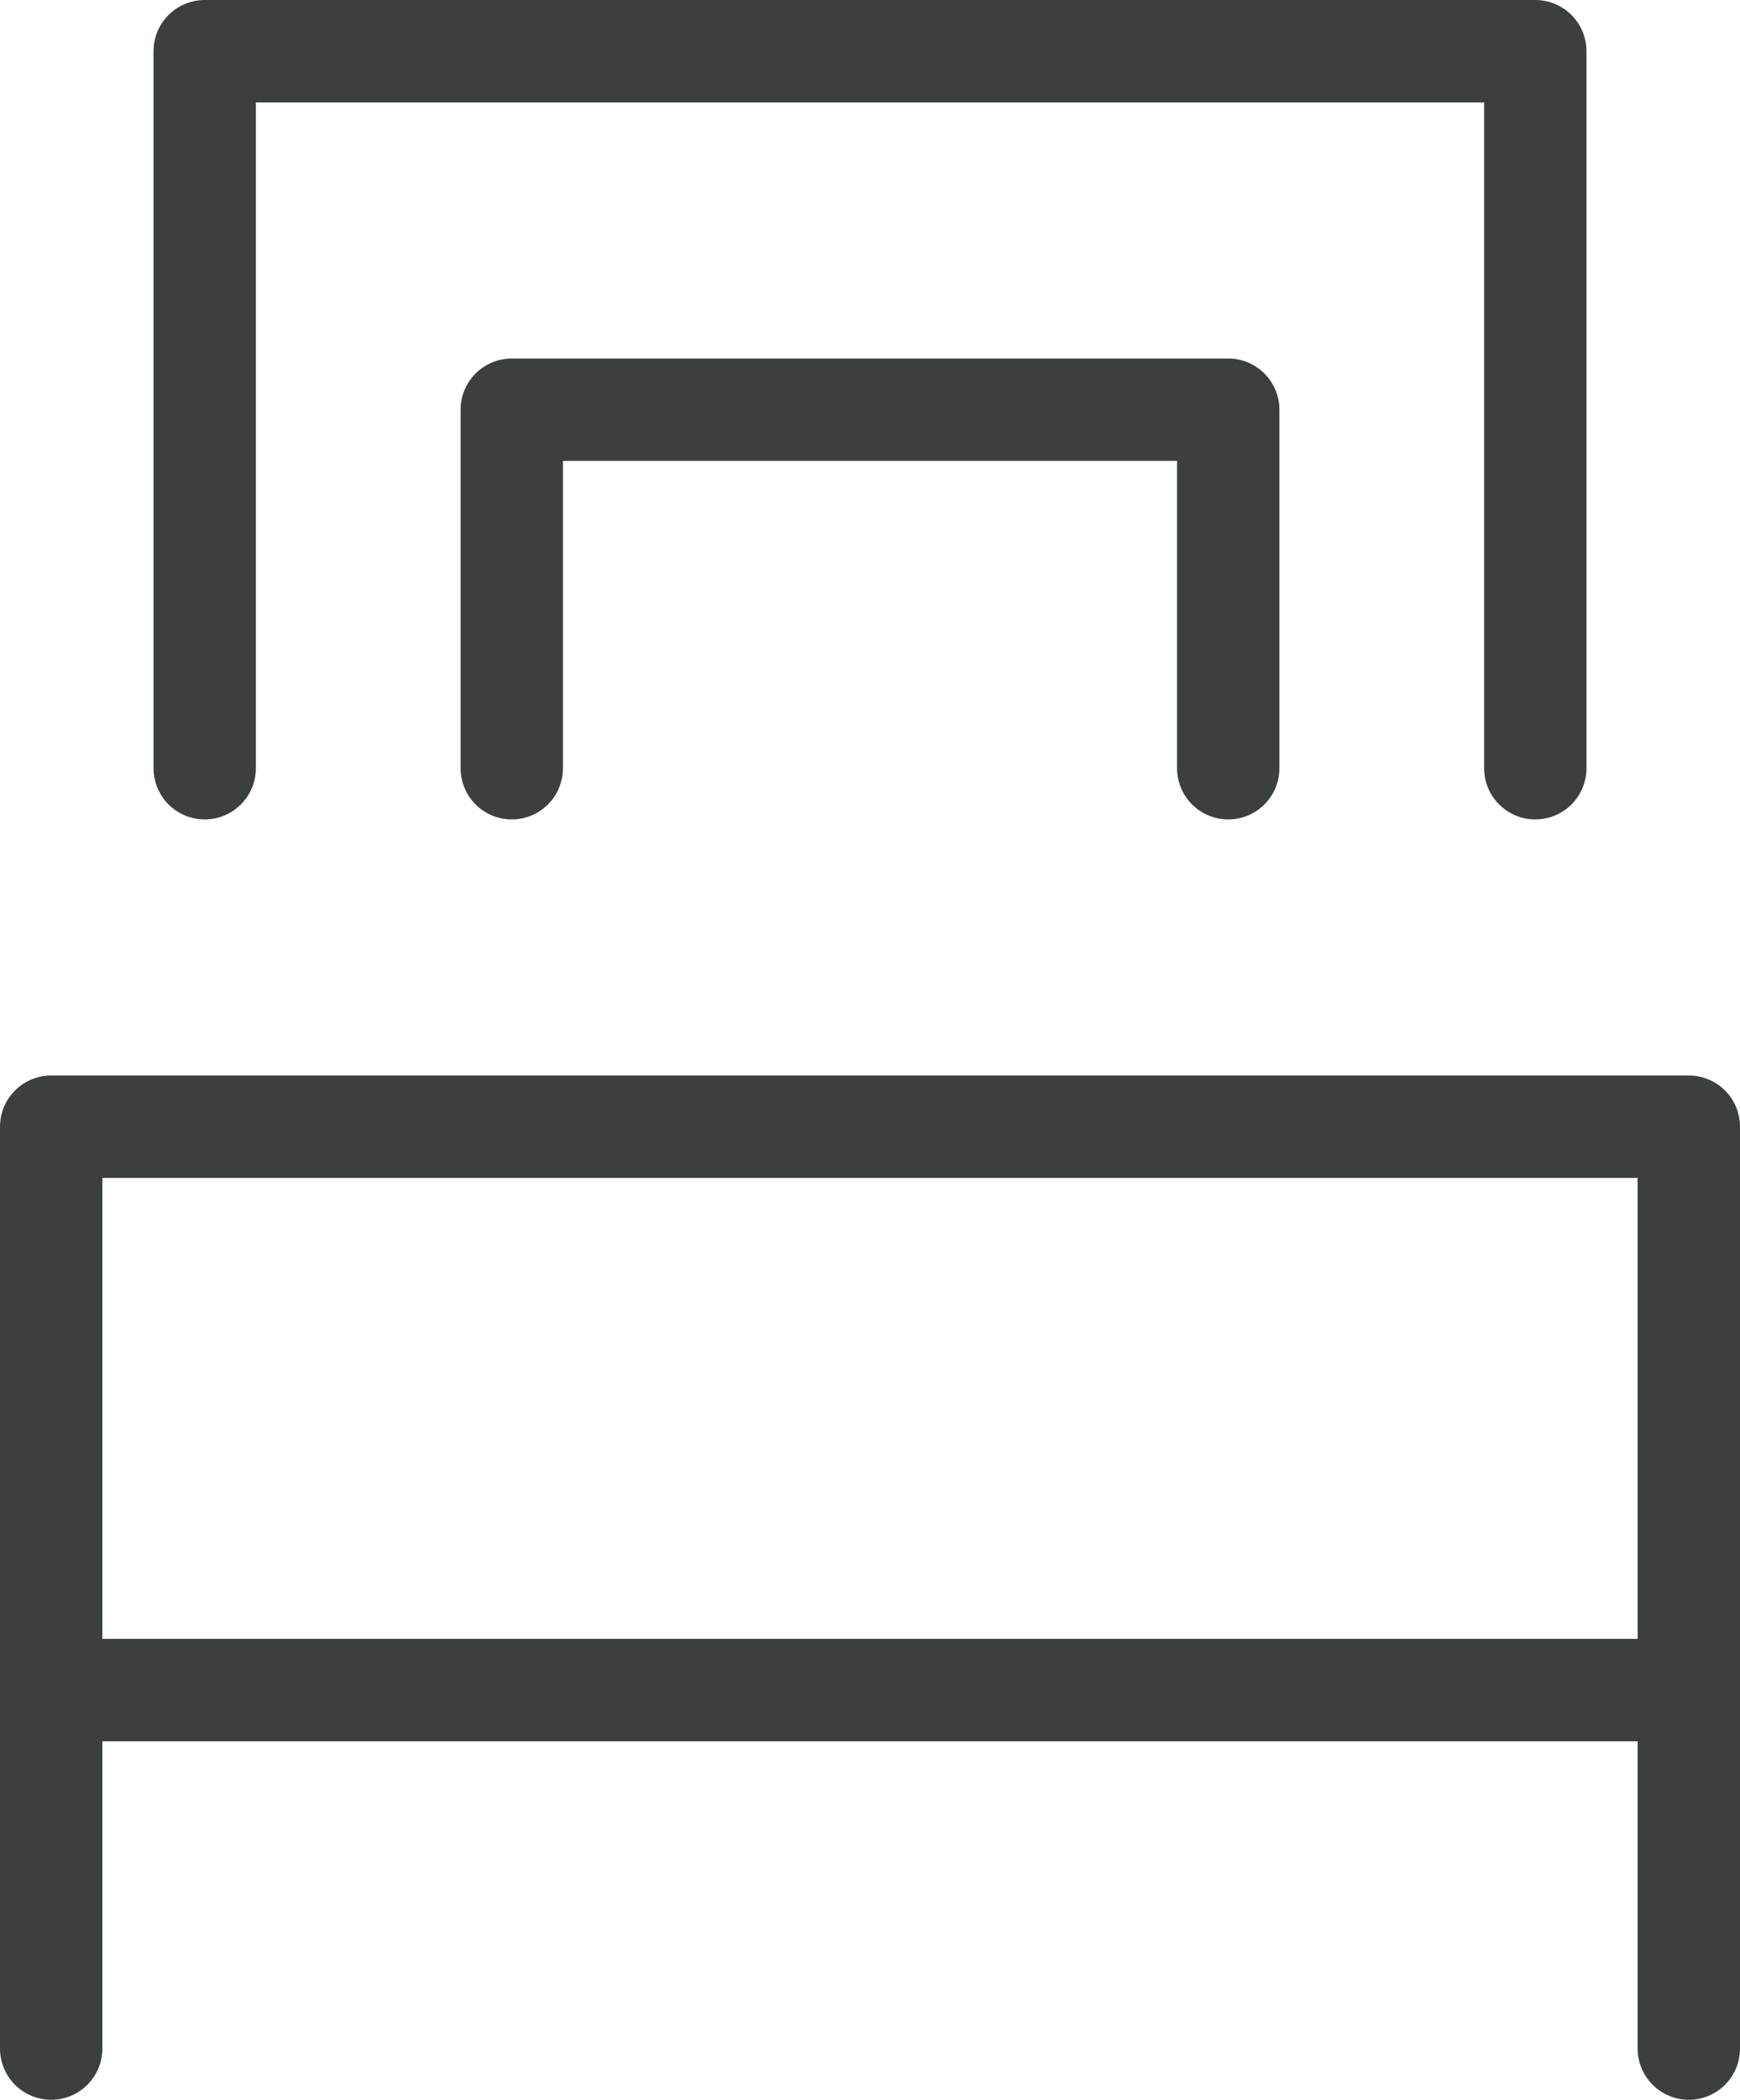
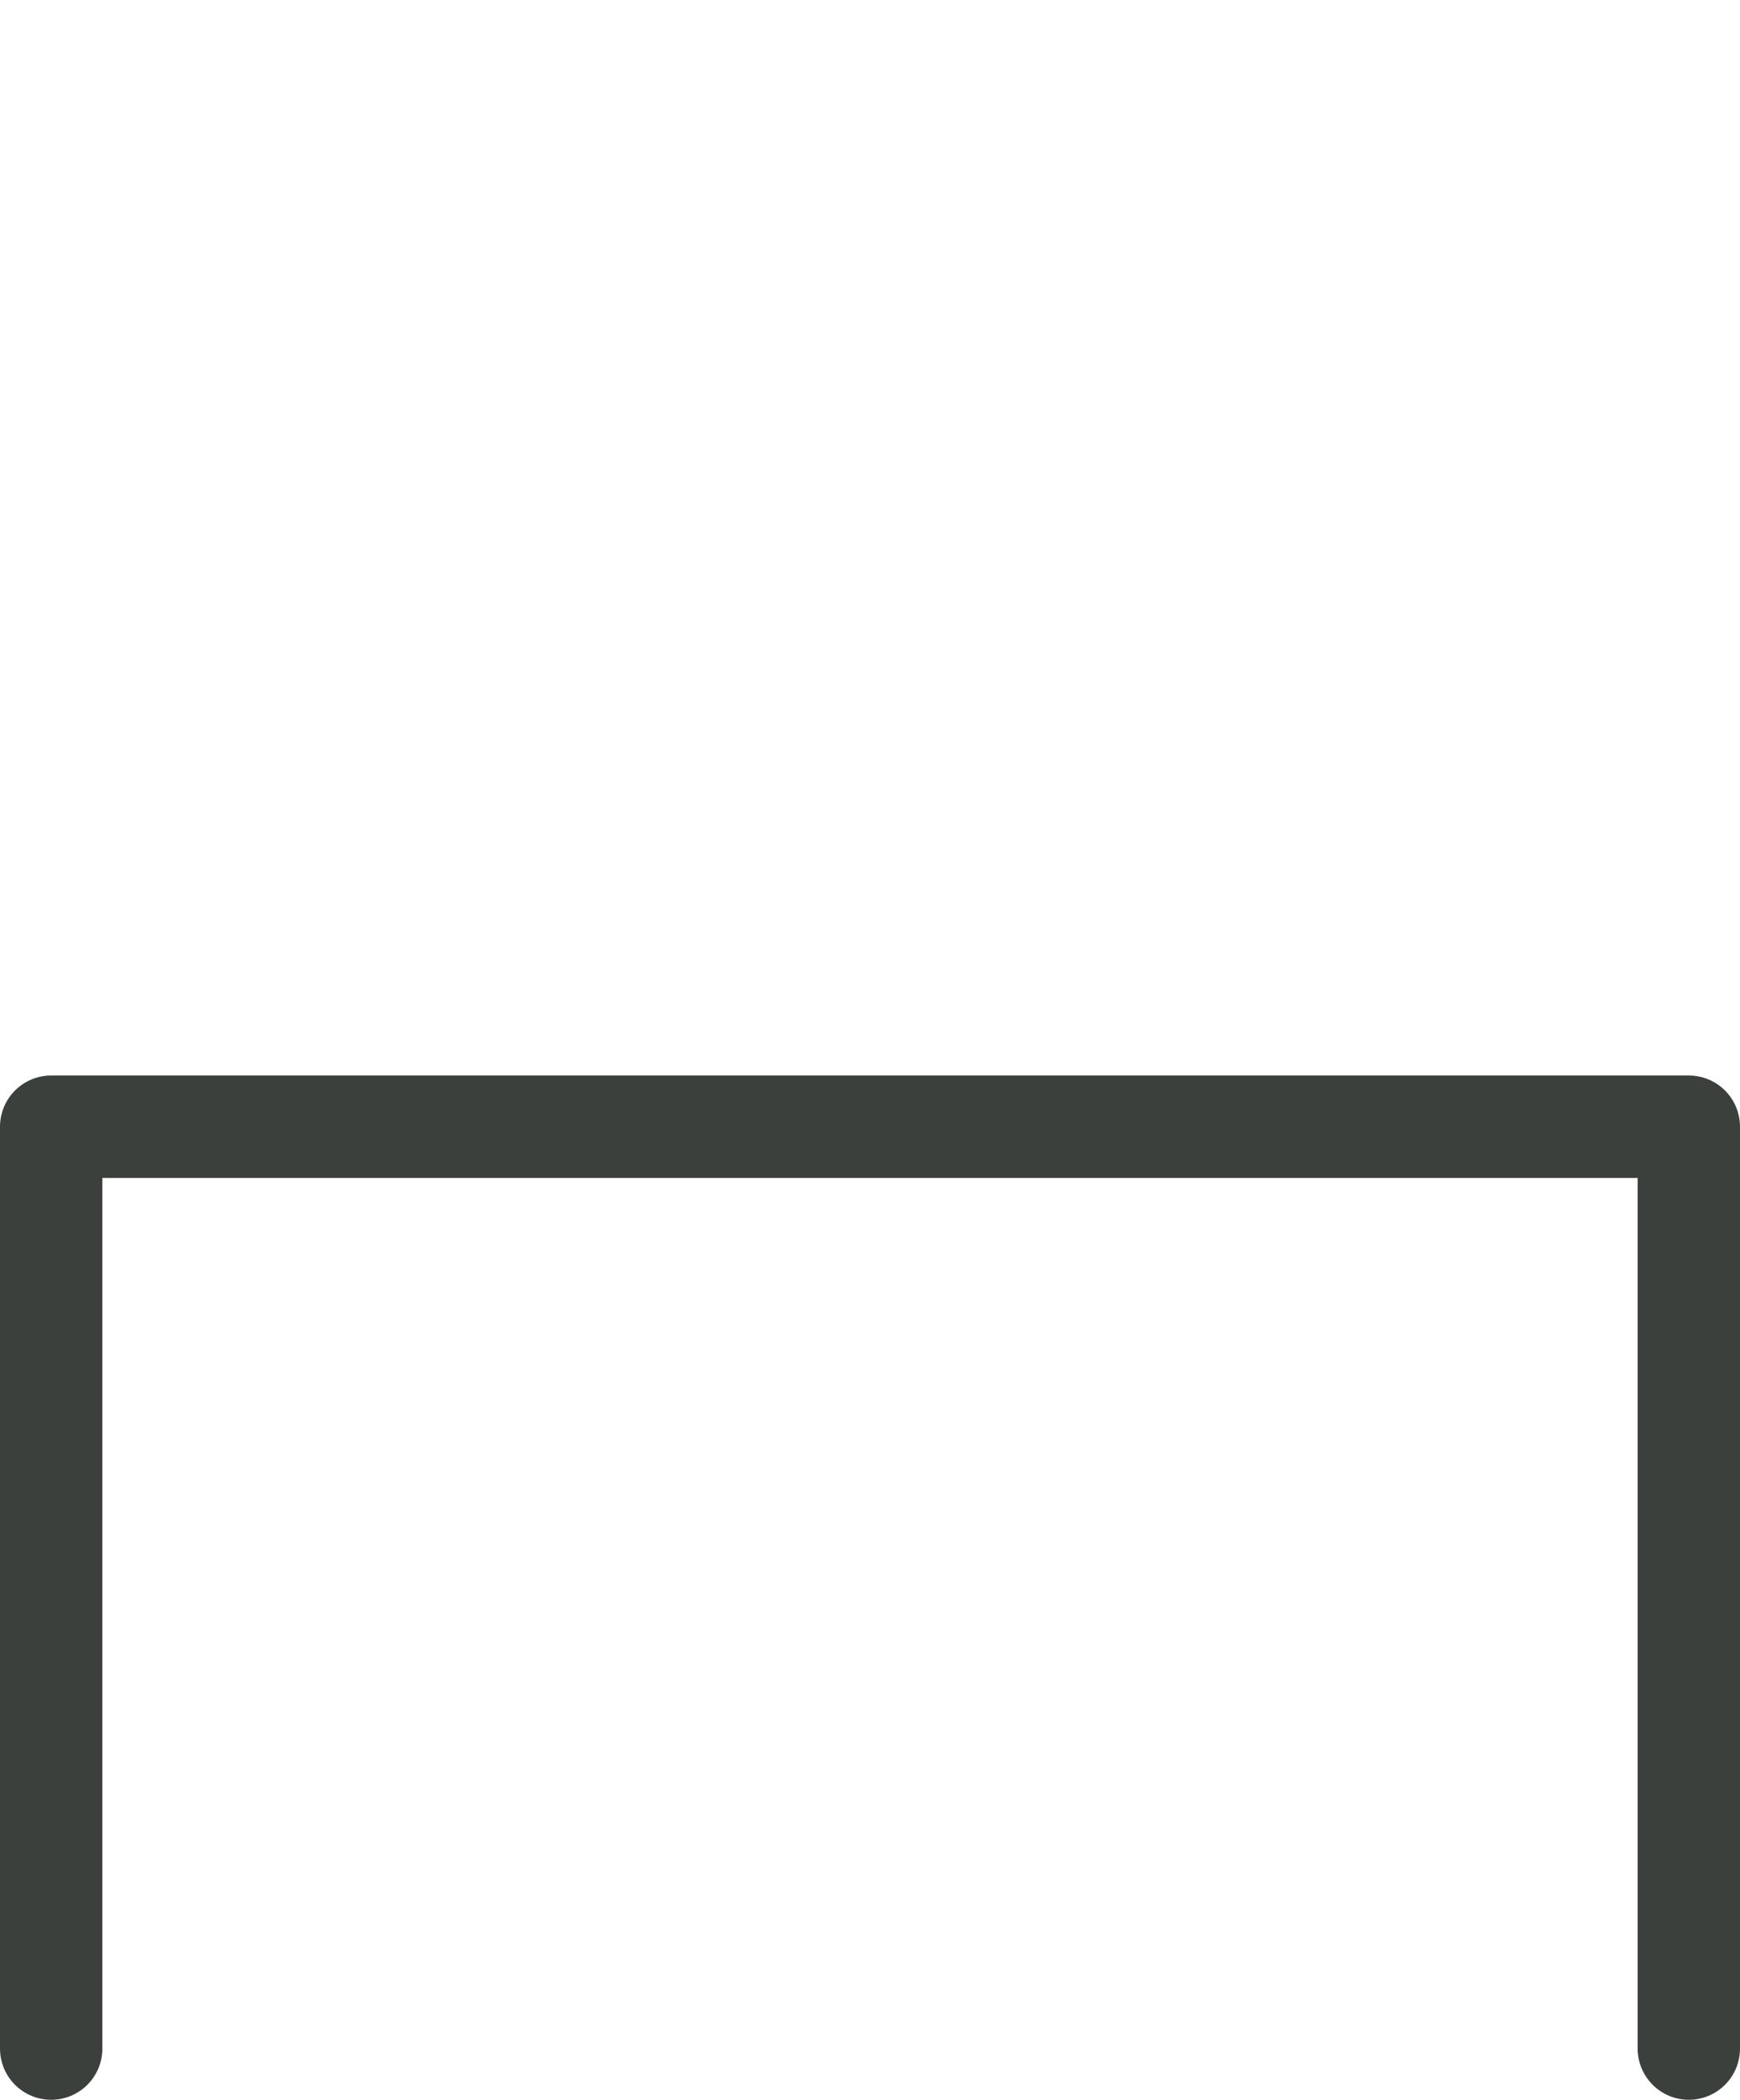
<svg xmlns="http://www.w3.org/2000/svg" width="34" height="41" viewBox="0 0 34 41" fill="none">
  <path d="M33 40V22H1V40" stroke="#3C403D" stroke-width="2" stroke-linecap="round" stroke-linejoin="round" />
-   <path d="M30 15V1H4V15" stroke="#3C403D" stroke-width="2" stroke-linecap="round" stroke-linejoin="round" />
-   <path d="M10 15V8H24V15" stroke="#3C403D" stroke-width="2" stroke-linecap="round" stroke-linejoin="round" />
-   <path d="M1 33H33" stroke="#3C403D" stroke-width="2" stroke-linecap="round" stroke-linejoin="round" />
</svg>